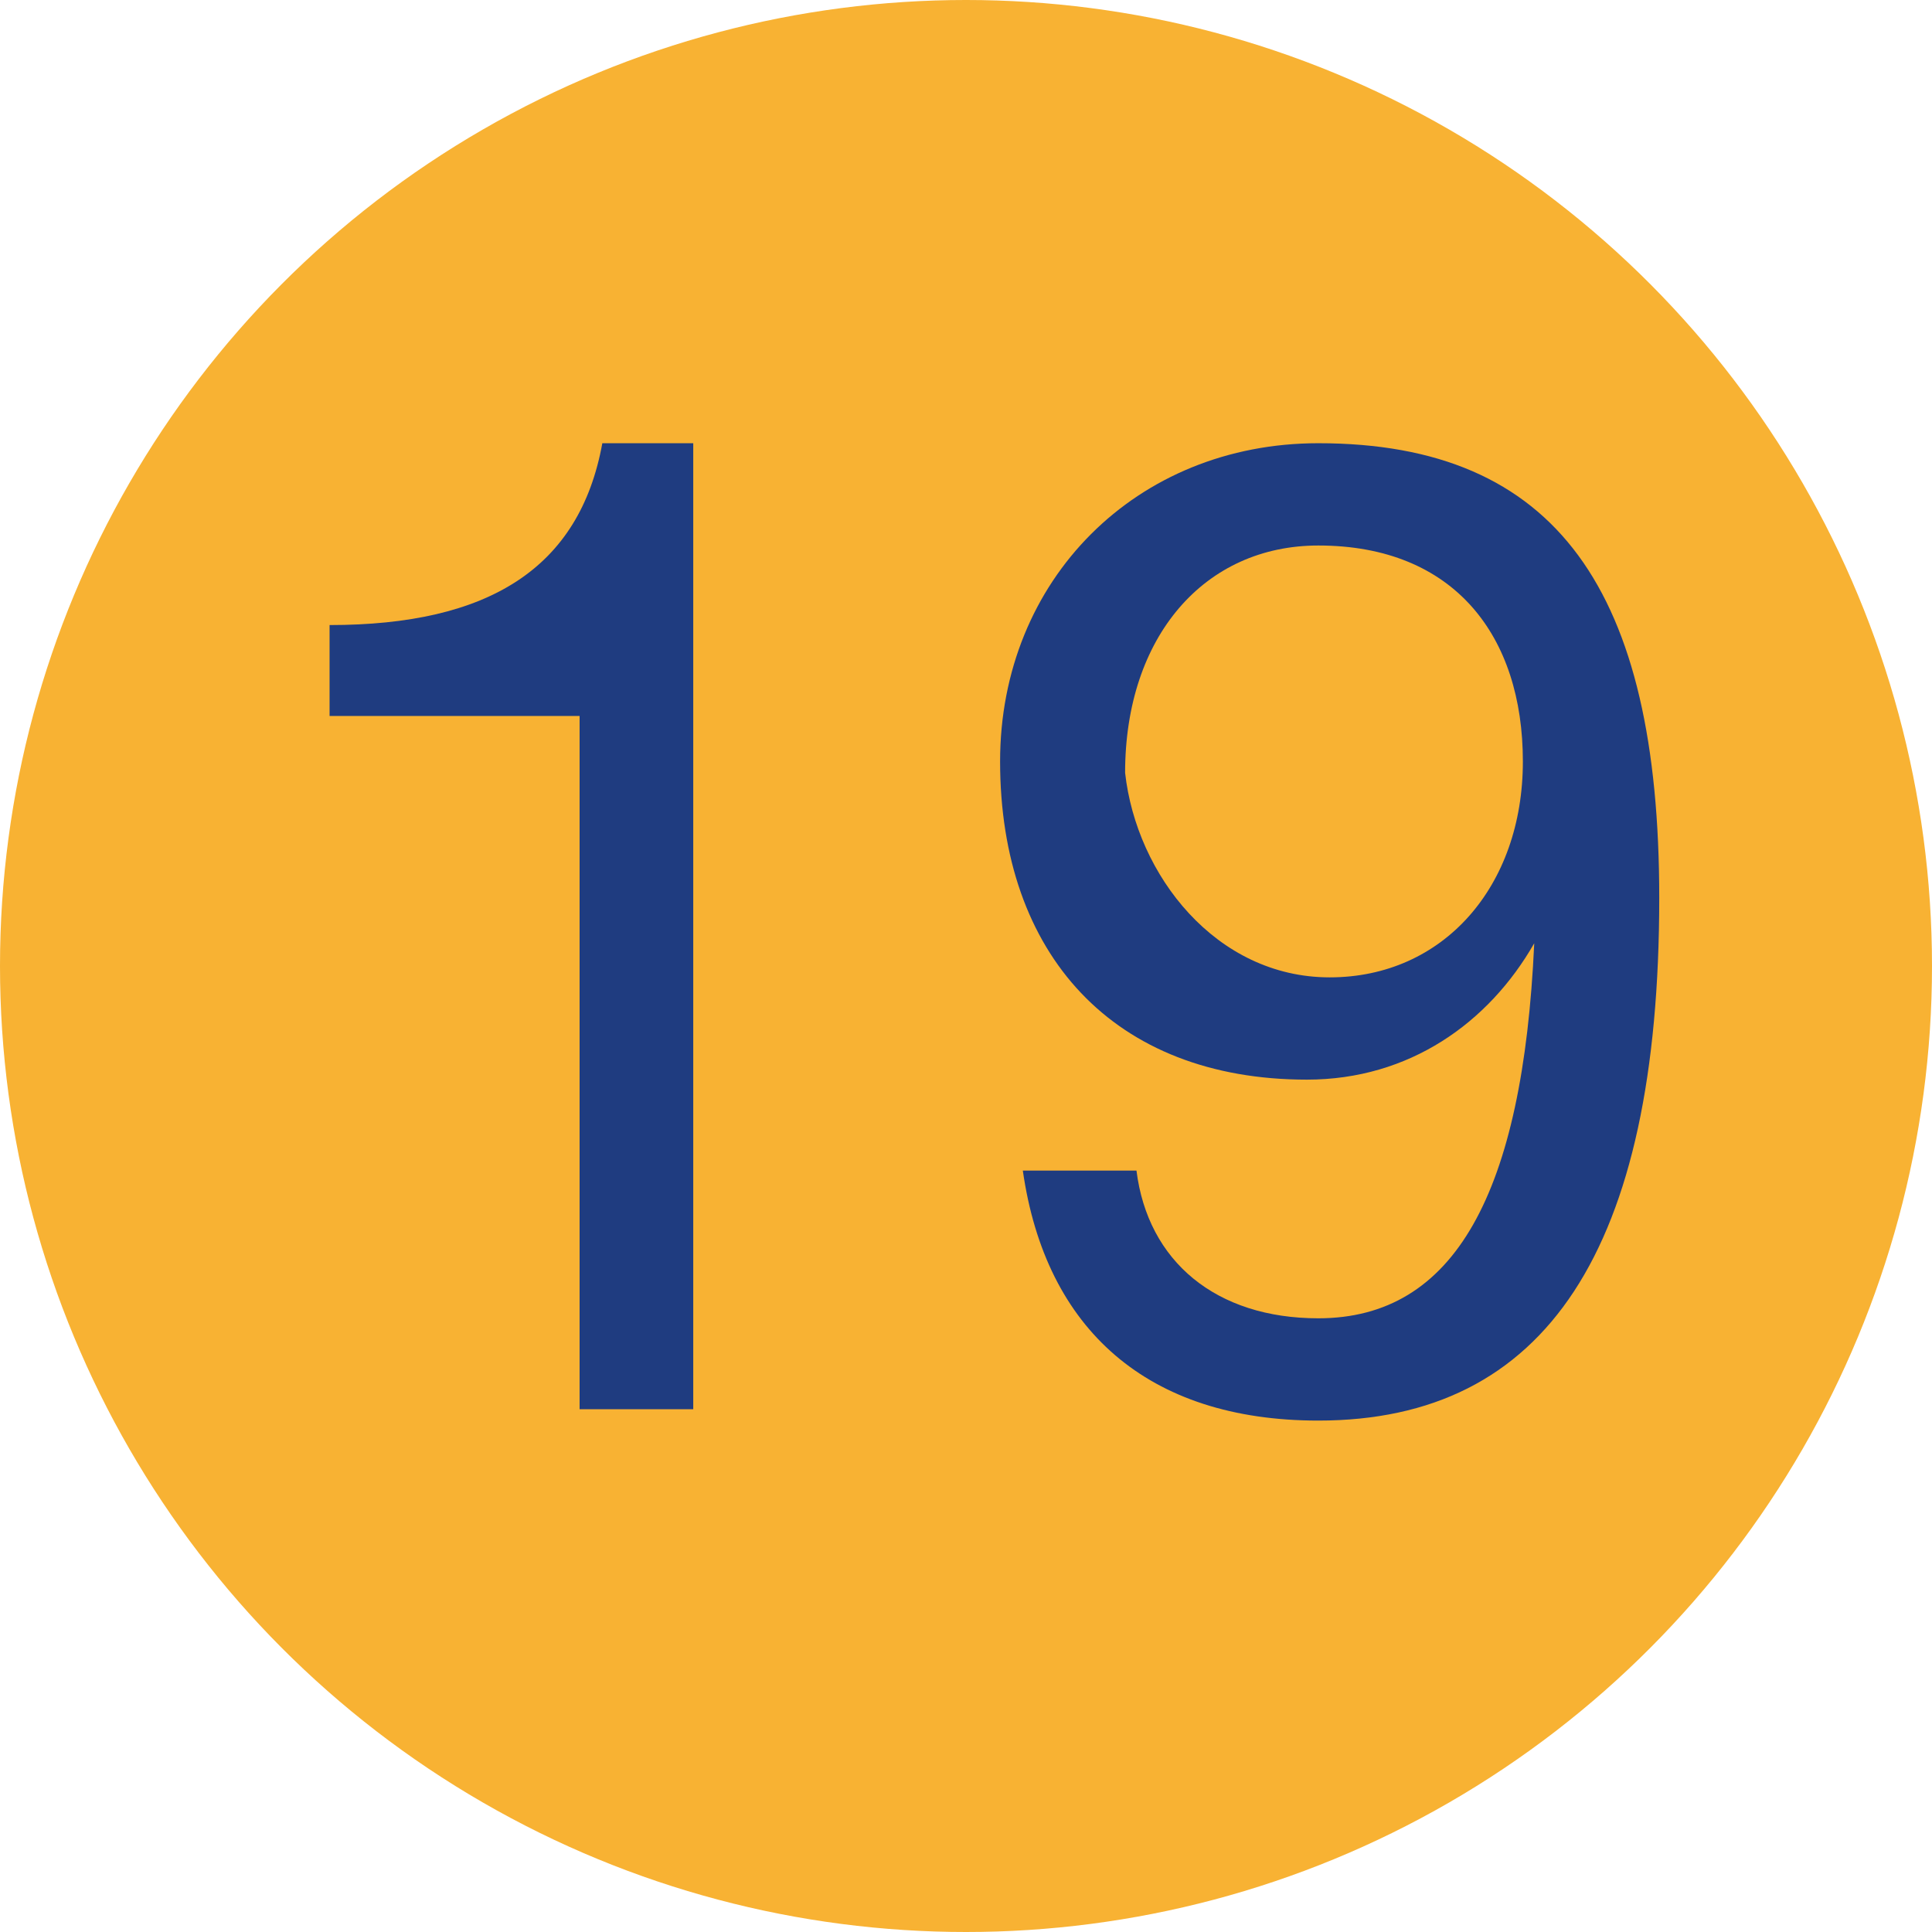
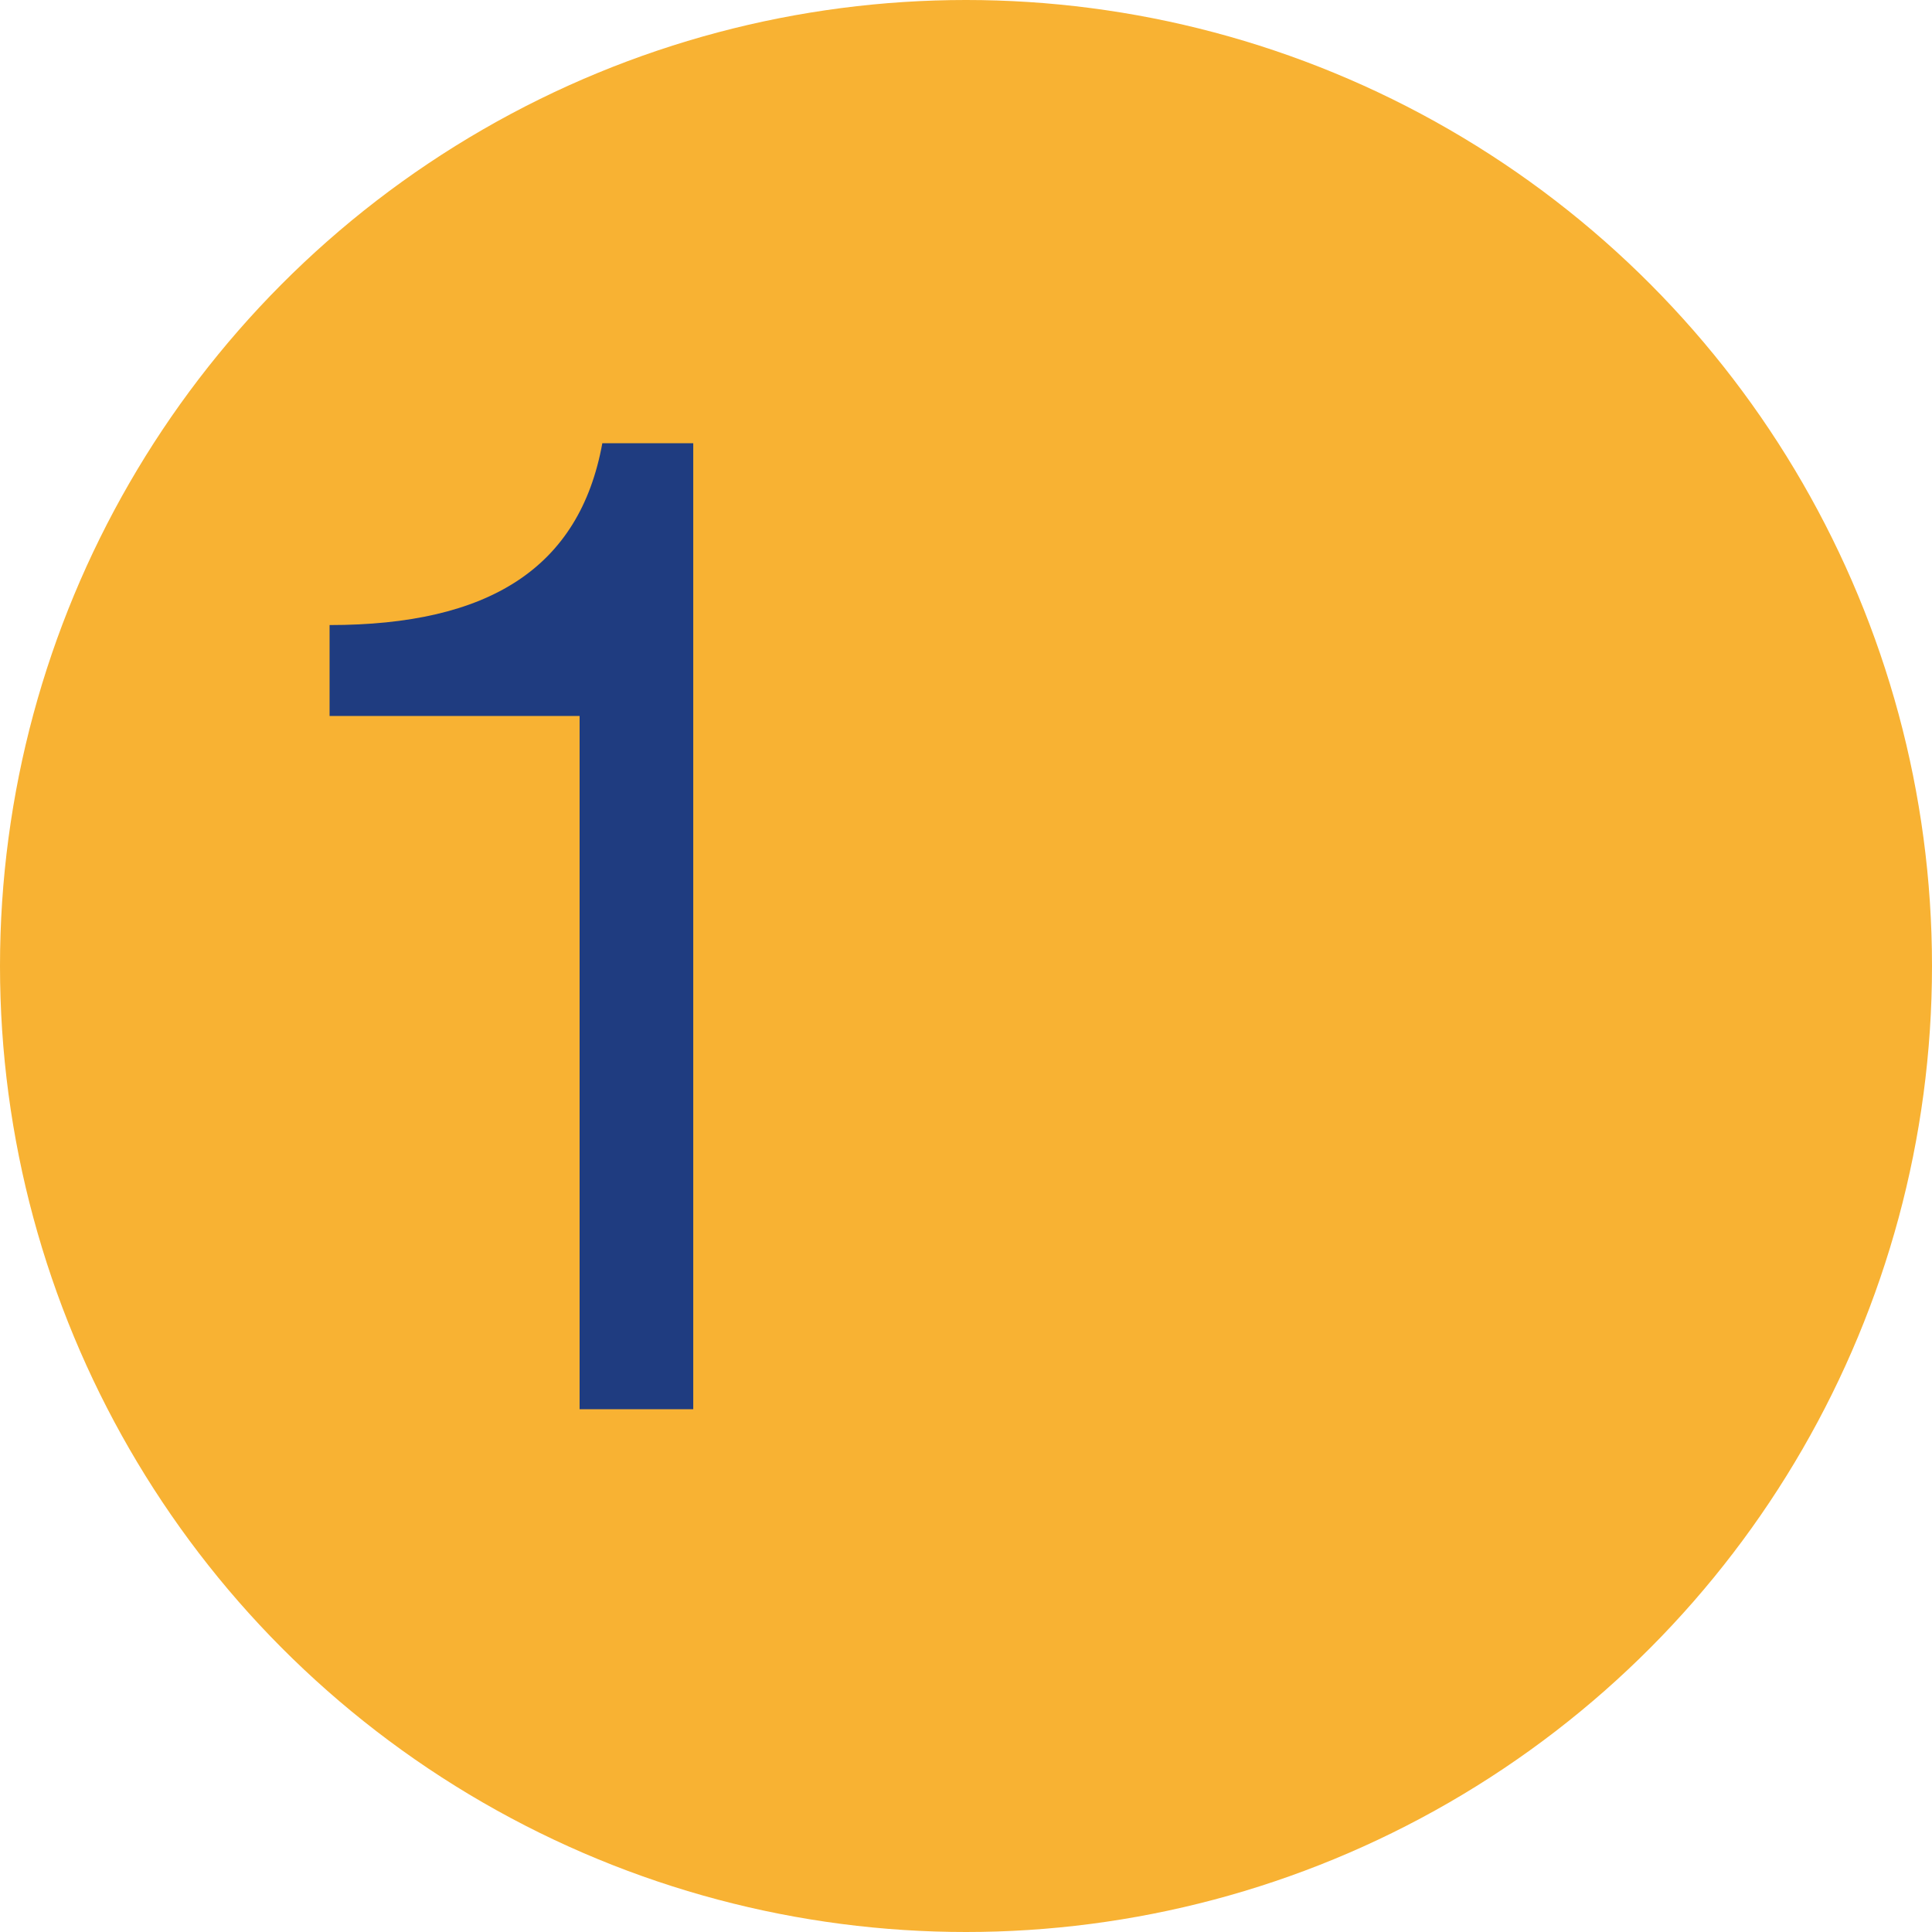
<svg xmlns="http://www.w3.org/2000/svg" version="1.1" id="Ebene_1" x="0px" y="0px" viewBox="0 0 17 17" style="enable-background:new 0 0 17 17;" xml:space="preserve">
  <style type="text/css">
	.st0{fill:#F8B233;}
	.st1{enable-background:new    ;}
	.st2{fill:#1F3C80;}
</style>
  <circle class="st0" cx="8.5" cy="8.5" r="8.5" />
  <g id="_x31_7" class="st1">
    <path class="st2" d="M6.1,3.9v8.5h-1V6.3H2.9V5.5h0c1.4,0,2.2-0.5,2.4-1.6H6.1z" />
-     <path class="st2" d="M14.6,7.9c0,3.1-1,4.6-3,4.6c-1.5,0-2.4-0.8-2.6-2.2h1c0.1,0.8,0.7,1.3,1.6,1.3c1.2,0,1.8-1.1,1.9-3.3l0,0   c-0.4,0.7-1.1,1.2-2,1.2c-1.7,0-2.7-1.1-2.7-2.8c0-1.6,1.2-2.8,2.8-2.8C13.7,3.9,14.6,5.2,14.6,7.9z M11.7,8.6c1,0,1.7-0.8,1.7-1.9   c0-1.1-0.6-1.9-1.8-1.9c-1,0-1.7,0.8-1.7,2C10,7.7,10.7,8.6,11.7,8.6z" />
  </g>
  <g>
</g>
  <g>
</g>
  <g>
</g>
  <g>
</g>
  <g>
</g>
</svg>